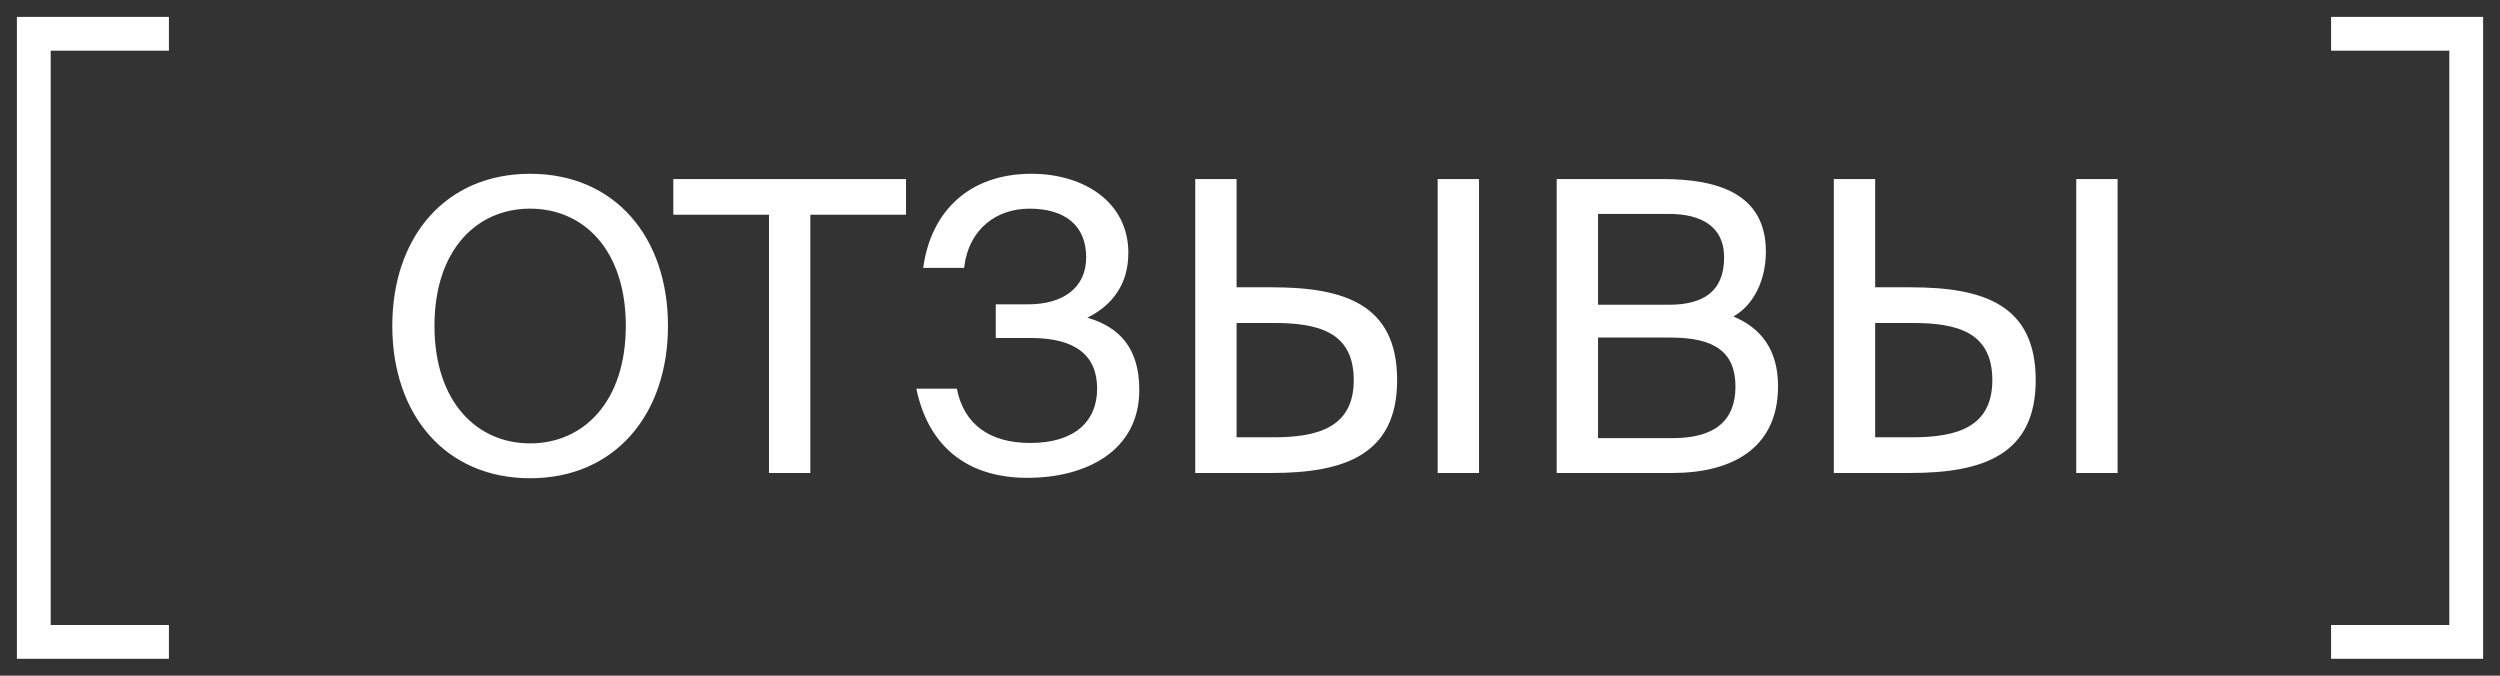
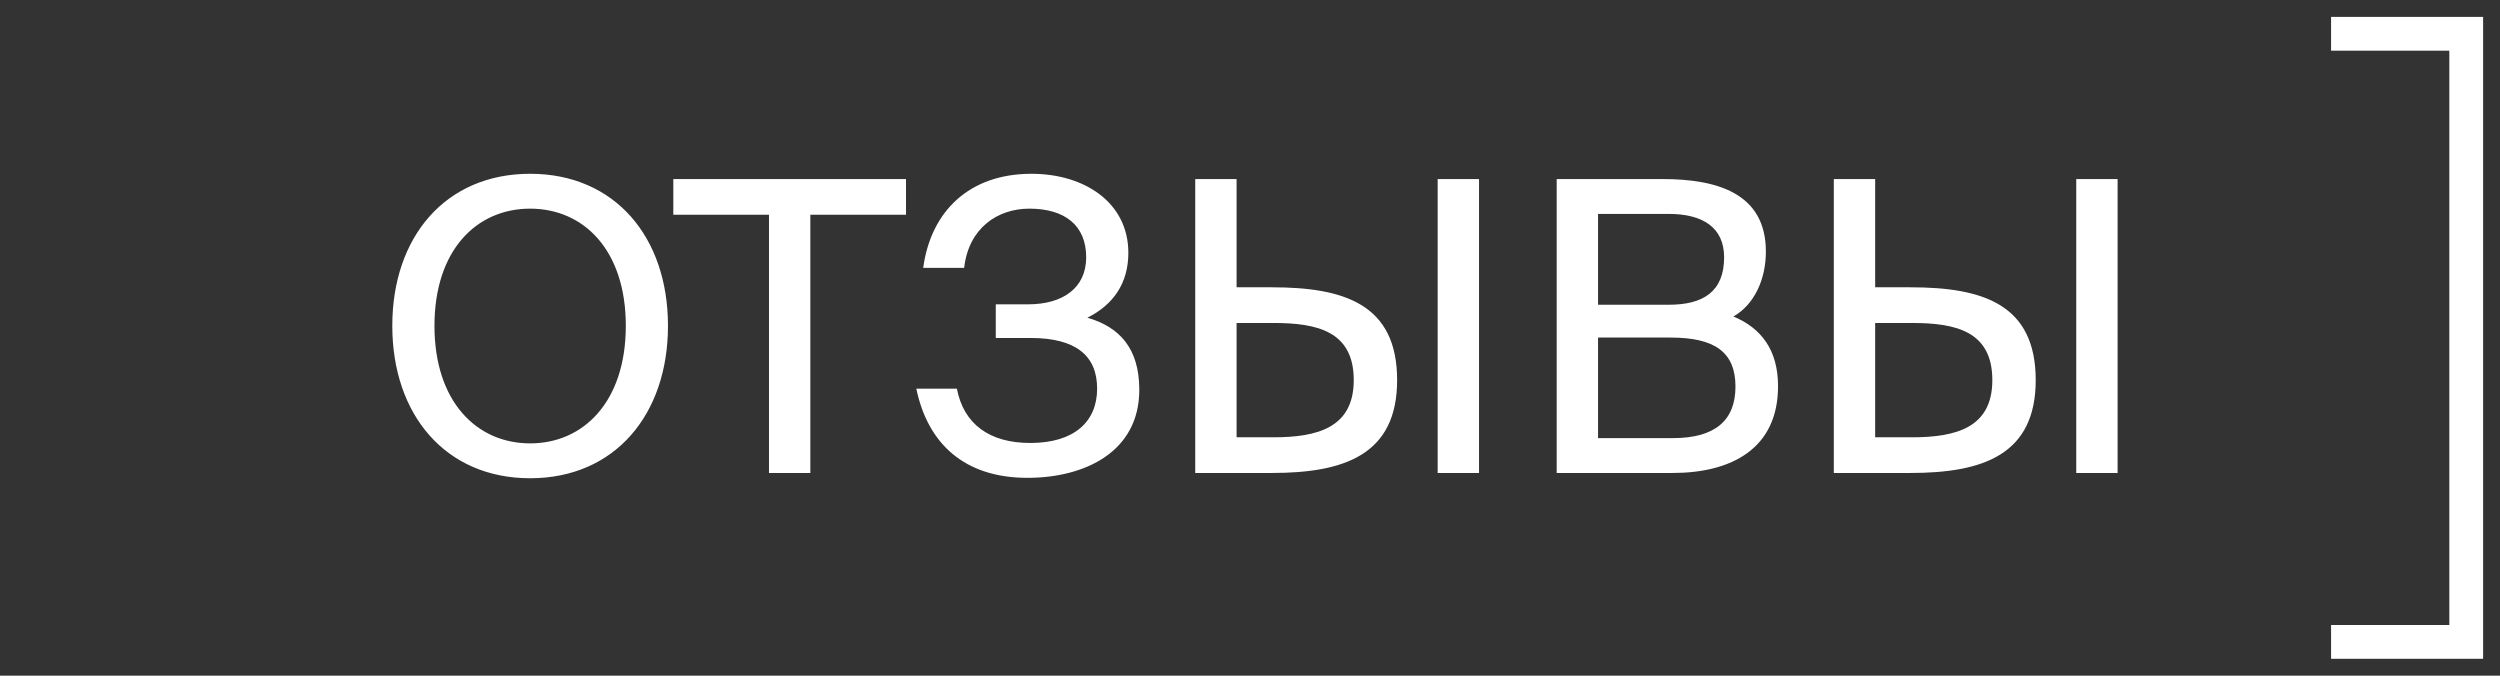
<svg xmlns="http://www.w3.org/2000/svg" width="74" height="20" viewBox="0 0 74 20" fill="none">
  <rect x="0" y="0" width="74" height="20" fill="#333333" stroke="none" />
-   <path d="M5 1H1V19H5" stroke="white" />
  <path d="M69 19L73 19L73 1L69 1" stroke="white" />
  <path d="M12.86 9.644C12.86 11.888 14.108 13.124 15.692 13.124C17.276 13.124 18.524 11.888 18.524 9.644C18.524 7.4 17.276 6.176 15.692 6.176C14.108 6.176 12.86 7.4 12.86 9.644ZM19.772 9.644C19.772 12.272 18.2 14.156 15.692 14.156C13.184 14.156 11.612 12.272 11.612 9.644C11.612 7.016 13.184 5.144 15.692 5.144C18.2 5.144 19.772 7.016 19.772 9.644ZM22.762 14V6.356H19.93V5.3H26.818V6.356H23.986V14H22.762ZM32.187 9.404C33.135 9.68 33.723 10.304 33.723 11.54C33.723 13.364 32.127 14.144 30.411 14.144C28.539 14.144 27.459 13.124 27.123 11.504H28.323C28.527 12.56 29.295 13.112 30.495 13.112C31.803 13.112 32.475 12.476 32.475 11.504C32.475 10.532 31.851 10.004 30.507 10.004H29.475V9.008H30.435C31.455 9.008 32.151 8.528 32.151 7.616C32.151 6.668 31.515 6.176 30.471 6.176C29.511 6.176 28.671 6.764 28.539 7.928H27.327C27.555 6.248 28.695 5.144 30.531 5.144C32.103 5.144 33.399 5.996 33.399 7.484C33.399 8.384 32.955 9.02 32.187 9.404ZM43.779 14H42.555V5.3H43.779V14ZM35.379 14V5.3H36.603V8.504H37.647C39.795 8.504 41.355 9.008 41.355 11.252C41.355 13.46 39.795 14 37.647 14H35.379ZM36.603 12.944H37.695C39.003 12.944 40.071 12.656 40.071 11.252C40.071 9.812 39.003 9.56 37.695 9.56H36.603V12.944ZM46.078 14V5.3H49.21C50.83 5.3 52.27 5.72 52.27 7.448C52.27 8.276 51.922 9.02 51.31 9.368C52.138 9.716 52.63 10.364 52.63 11.432C52.63 13.28 51.25 14 49.51 14H46.078ZM47.302 9.992V12.968H49.522C50.77 12.968 51.37 12.44 51.37 11.444C51.37 10.424 50.758 9.992 49.45 9.992H47.302ZM47.302 6.332V9.02H49.402C50.41 9.02 51.034 8.636 51.034 7.616C51.034 6.716 50.374 6.332 49.402 6.332H47.302ZM62.681 14H61.457V5.3H62.681V14ZM54.281 14V5.3H55.505V8.504H56.549C58.697 8.504 60.257 9.008 60.257 11.252C60.257 13.46 58.697 14 56.549 14H54.281ZM55.505 12.944H56.597C57.905 12.944 58.973 12.656 58.973 11.252C58.973 9.812 57.905 9.56 56.597 9.56H55.505V12.944Z" fill="white" />
</svg>